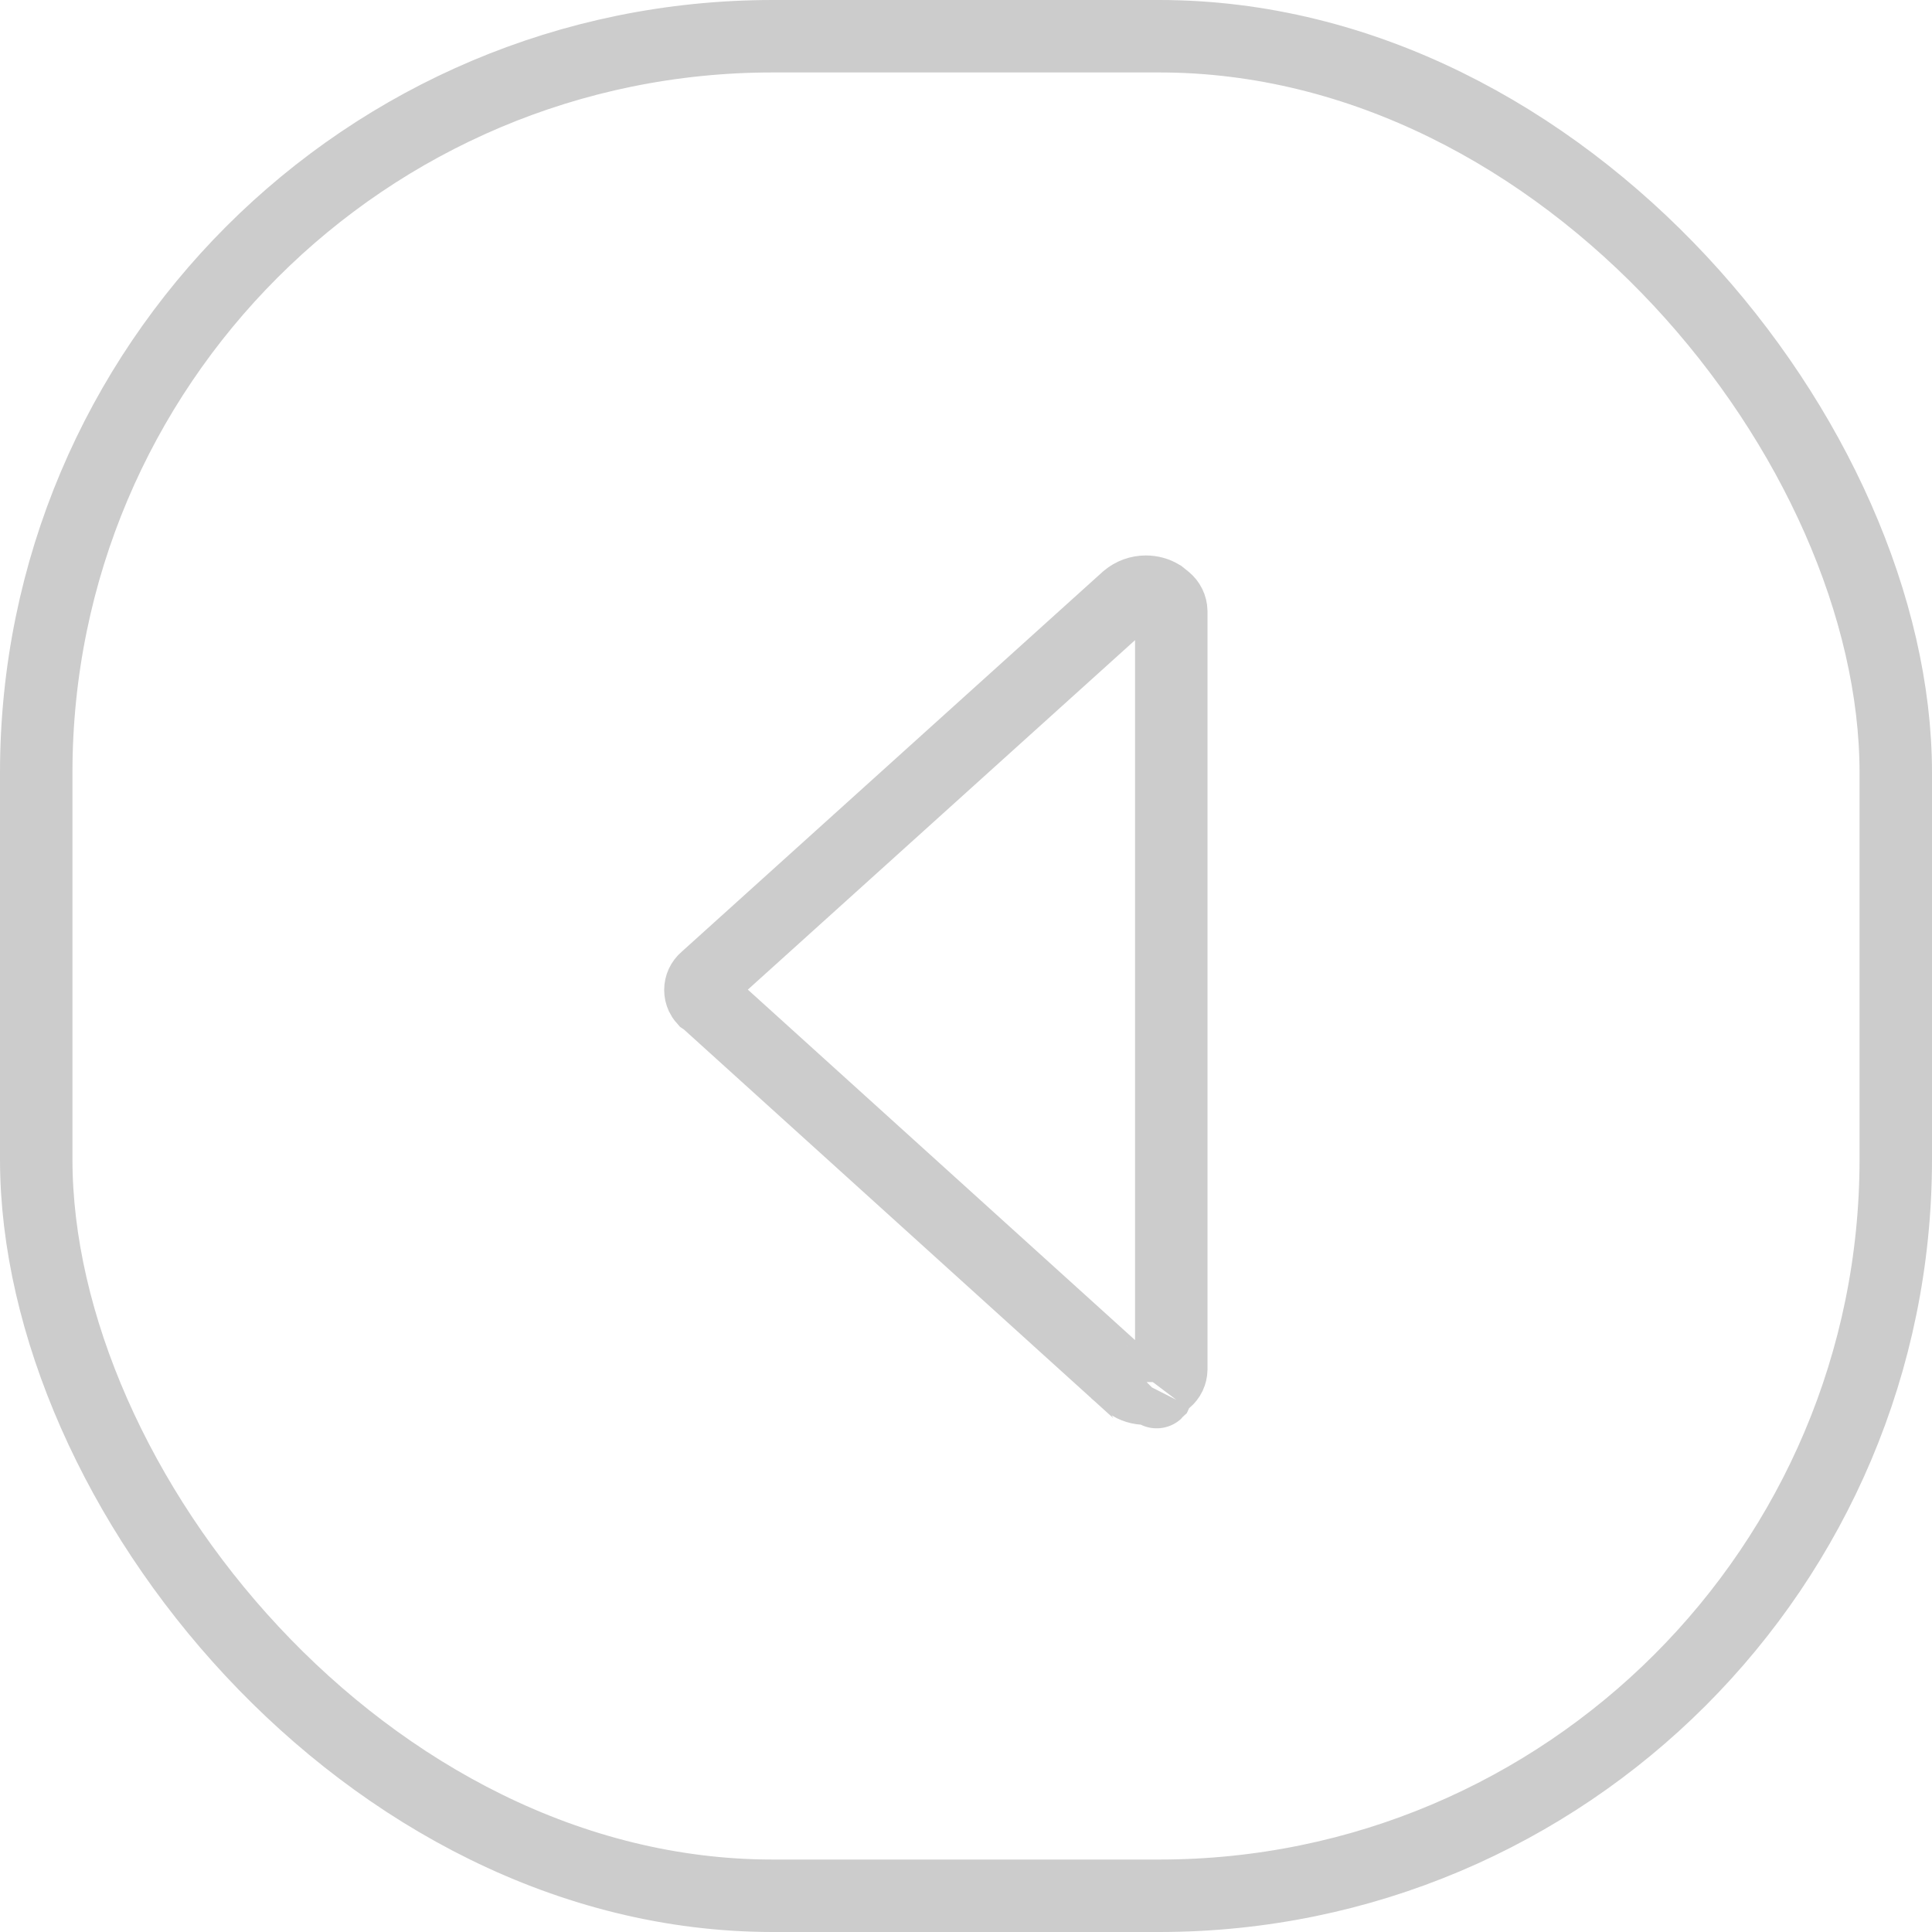
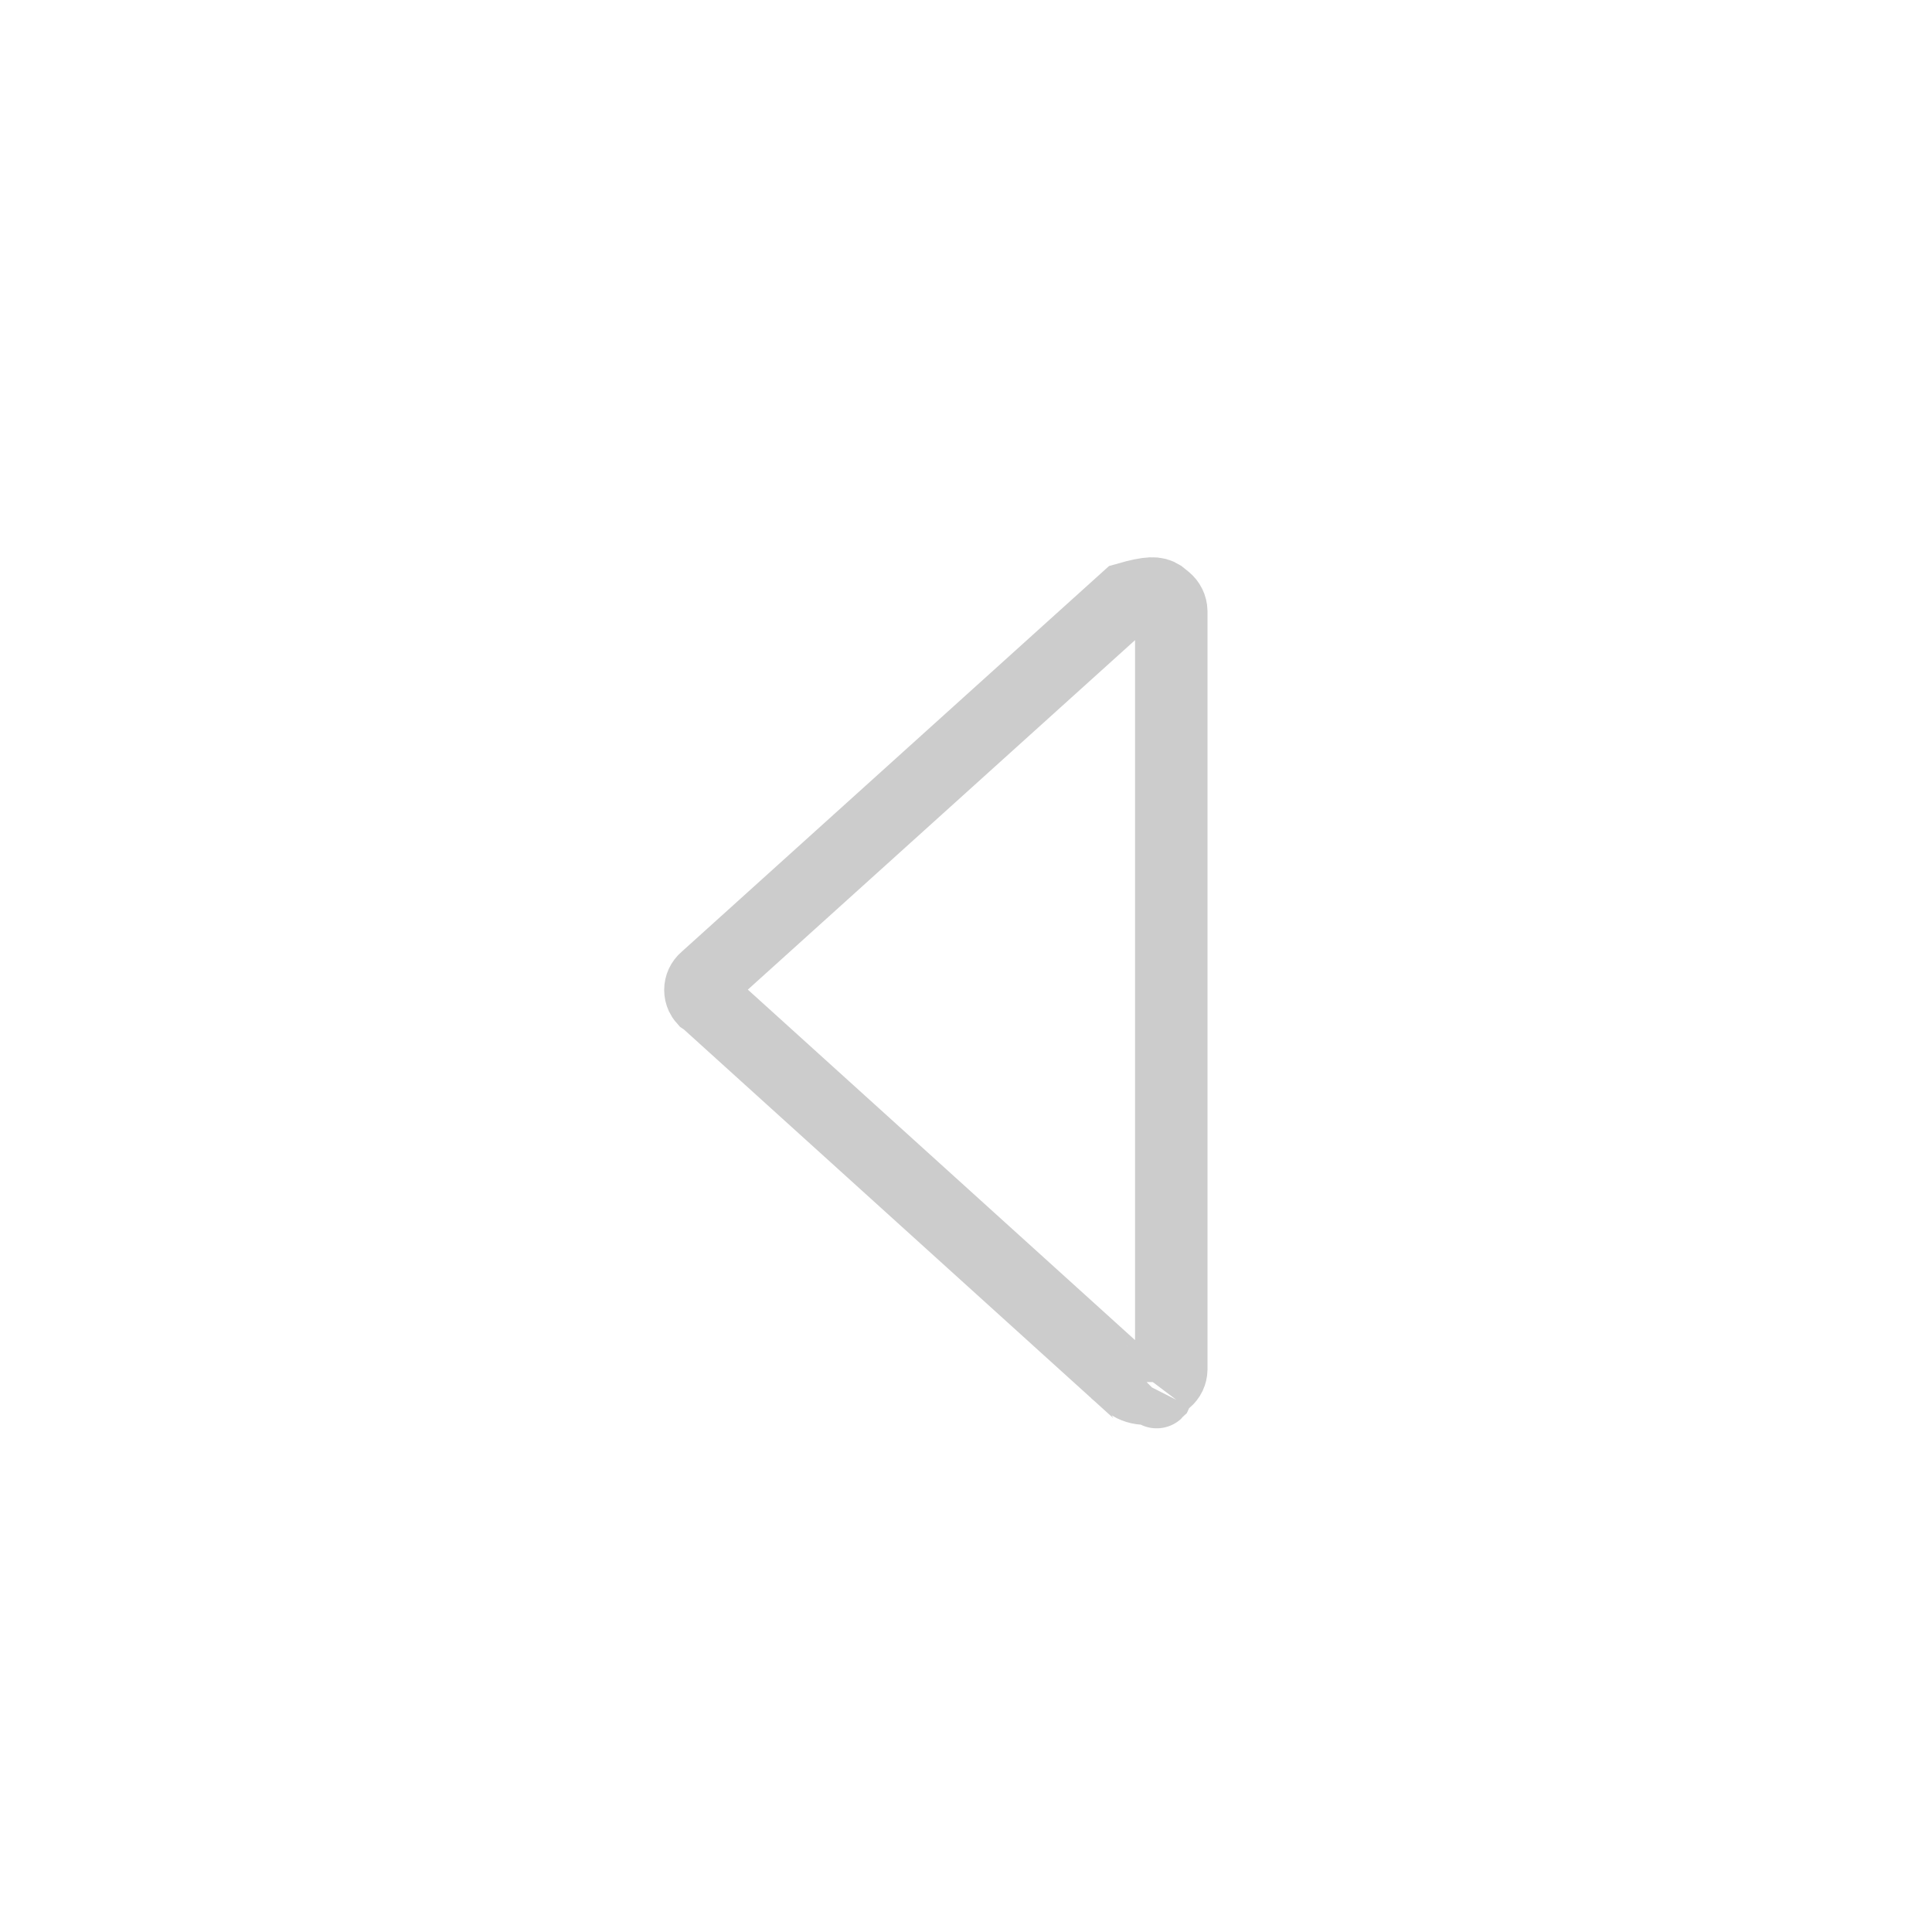
<svg xmlns="http://www.w3.org/2000/svg" width="40" height="40" viewBox="0 0 40 40" fill="none">
-   <rect x="0.75" y="0.75" width="38.5" height="38.5" rx="15.25" stroke="black" stroke-opacity="0.2" stroke-width="1.5" />
-   <path d="M14.666 20.761L14.654 20.75L14.643 20.741C14.618 20.72 14.595 20.703 14.574 20.689C14.555 20.668 14.54 20.644 14.528 20.619C14.51 20.58 14.501 20.538 14.501 20.496C14.501 20.453 14.51 20.411 14.528 20.372C14.546 20.334 14.572 20.299 14.604 20.272L14.612 20.265L14.62 20.258L23.335 12.392C23.444 12.3 23.582 12.25 23.724 12.25C23.831 12.25 23.936 12.278 24.027 12.332L24.133 12.417C24.169 12.446 24.198 12.483 24.218 12.524C24.238 12.565 24.249 12.609 24.25 12.654L24.25 28.351C24.249 28.395 24.239 28.437 24.221 28.476C24.201 28.516 24.174 28.551 24.14 28.579L24.031 28.669C23.824 28.793 23.522 28.775 23.342 28.614C23.342 28.614 23.342 28.613 23.341 28.613L14.666 20.761ZM23.947 28.822C23.946 28.823 23.948 28.818 23.953 28.809L23.947 28.822Z" stroke="black" stroke-opacity="0.2" stroke-width="1.5" />
+   <path d="M14.666 20.761L14.654 20.75L14.643 20.741C14.618 20.72 14.595 20.703 14.574 20.689C14.555 20.668 14.54 20.644 14.528 20.619C14.51 20.58 14.501 20.538 14.501 20.496C14.501 20.453 14.51 20.411 14.528 20.372C14.546 20.334 14.572 20.299 14.604 20.272L14.612 20.265L14.62 20.258L23.335 12.392C23.831 12.25 23.936 12.278 24.027 12.332L24.133 12.417C24.169 12.446 24.198 12.483 24.218 12.524C24.238 12.565 24.249 12.609 24.25 12.654L24.25 28.351C24.249 28.395 24.239 28.437 24.221 28.476C24.201 28.516 24.174 28.551 24.14 28.579L24.031 28.669C23.824 28.793 23.522 28.775 23.342 28.614C23.342 28.614 23.342 28.613 23.341 28.613L14.666 20.761ZM23.947 28.822C23.946 28.823 23.948 28.818 23.953 28.809L23.947 28.822Z" stroke="black" stroke-opacity="0.2" stroke-width="1.5" />
</svg>